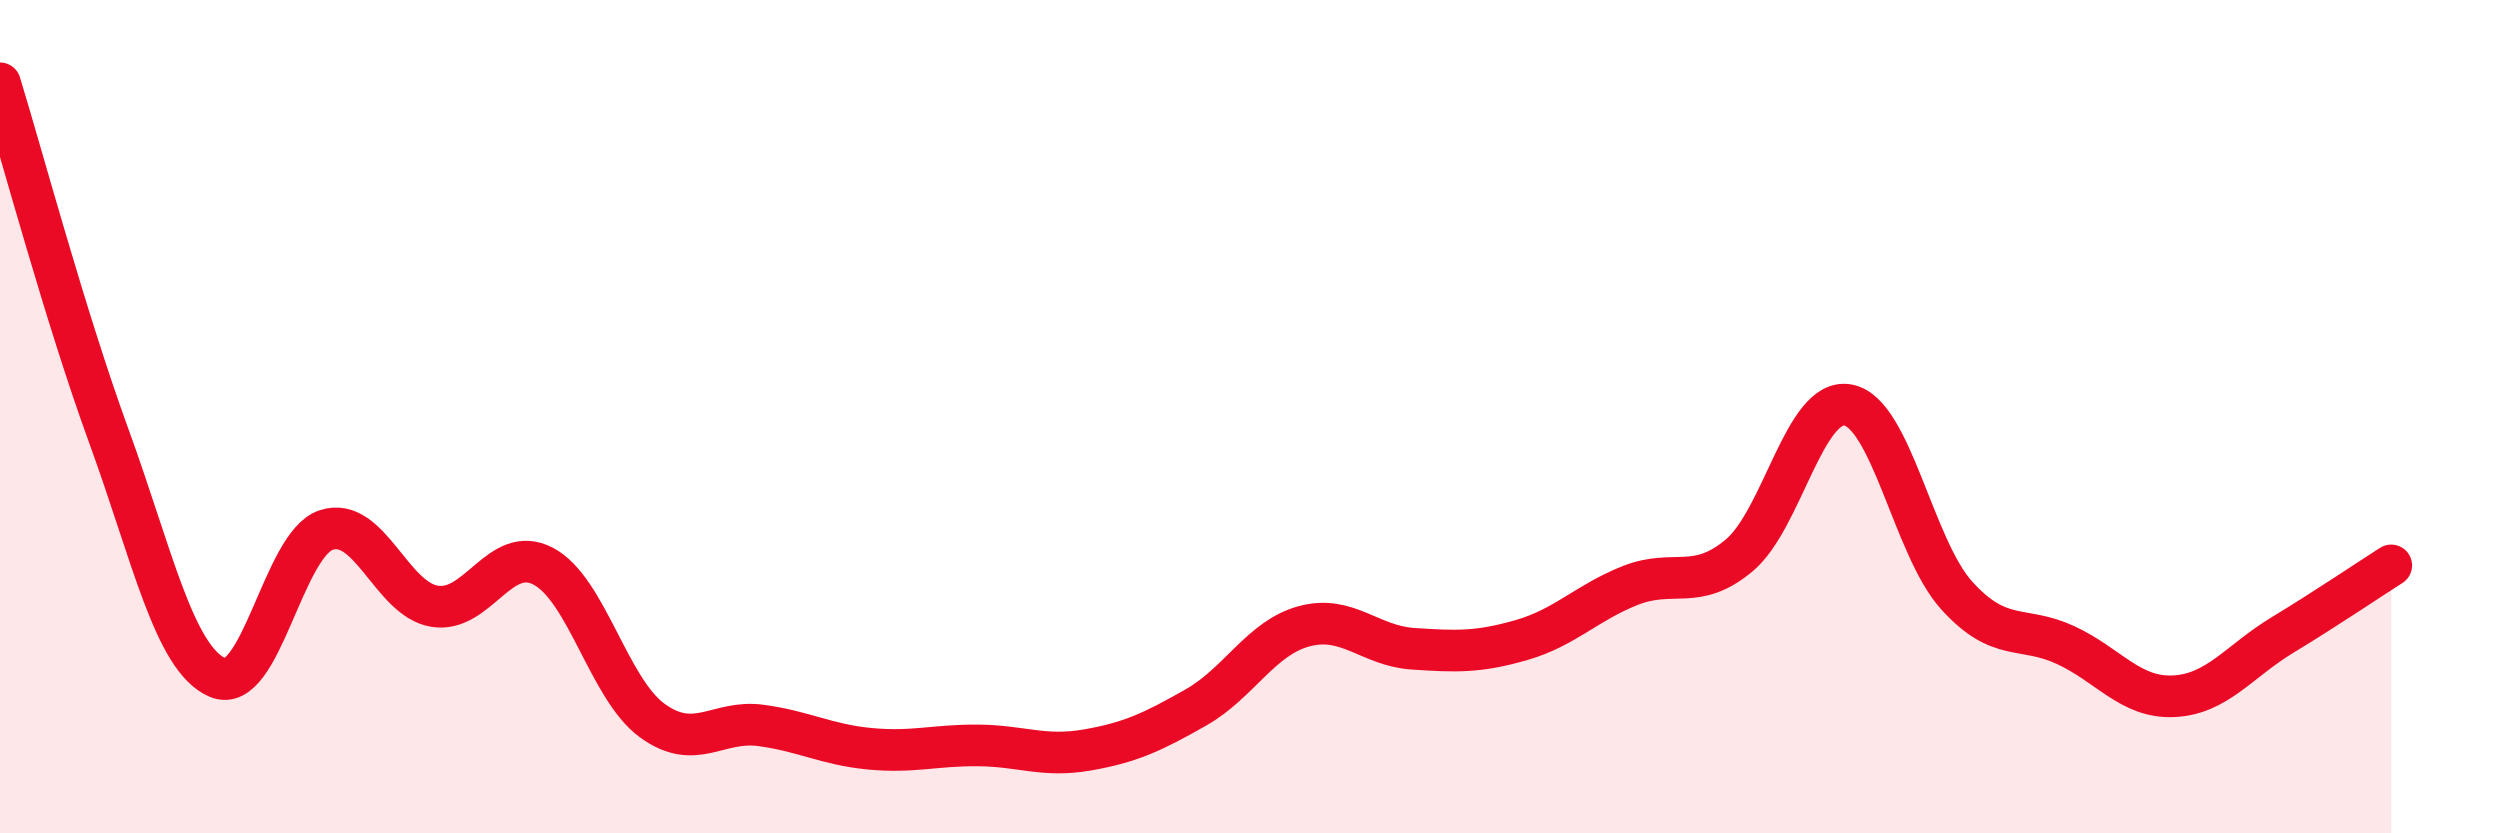
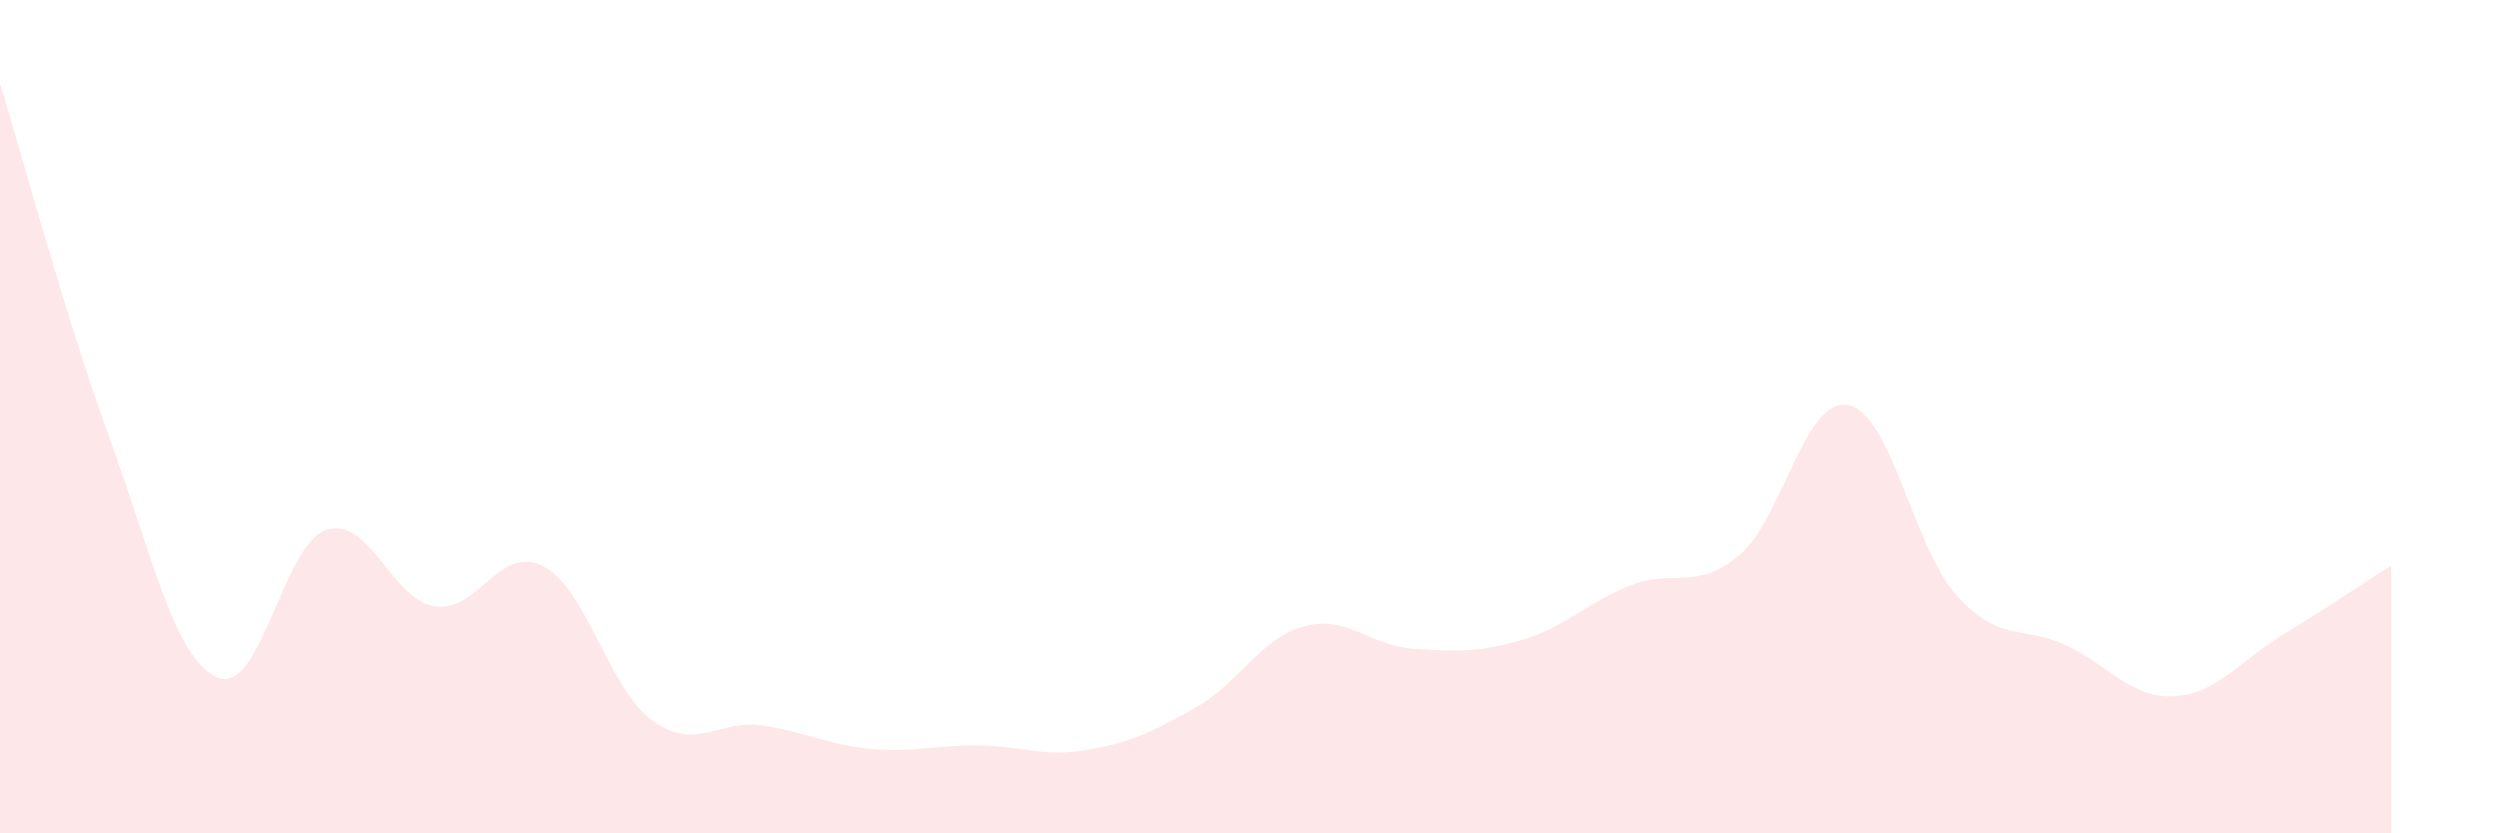
<svg xmlns="http://www.w3.org/2000/svg" width="60" height="20" viewBox="0 0 60 20">
  <path d="M 0,2 C 0.52,3.69 1.57,7.61 2.61,10.46 C 3.65,13.31 4.18,15.81 5.22,16.26 C 6.26,16.71 6.79,13.06 7.83,12.72 C 8.87,12.38 9.39,14.38 10.43,14.55 C 11.47,14.72 12,13.04 13.04,13.59 C 14.08,14.14 14.61,16.53 15.65,17.29 C 16.69,18.05 17.22,17.27 18.26,17.41 C 19.3,17.55 19.83,17.87 20.87,17.97 C 21.91,18.07 22.44,17.88 23.48,17.89 C 24.52,17.9 25.05,18.18 26.09,18 C 27.13,17.82 27.66,17.57 28.7,16.98 C 29.74,16.39 30.26,15.31 31.3,15.03 C 32.34,14.75 32.87,15.5 33.91,15.57 C 34.95,15.64 35.48,15.66 36.52,15.36 C 37.56,15.06 38.09,14.46 39.13,14.05 C 40.17,13.64 40.7,14.2 41.74,13.33 C 42.78,12.46 43.31,9.53 44.35,9.72 C 45.39,9.91 45.92,13.14 46.96,14.29 C 48,15.44 48.53,15 49.57,15.48 C 50.61,15.96 51.13,16.76 52.17,16.71 C 53.21,16.66 53.74,15.87 54.78,15.24 C 55.82,14.61 56.87,13.9 57.39,13.57L57.39 20L0 20Z" fill="#EB0A25" opacity="0.1" stroke-linecap="round" stroke-linejoin="round" />
-   <path d="M 0,2 C 0.52,3.69 1.57,7.61 2.61,10.46 C 3.65,13.31 4.18,15.81 5.22,16.26 C 6.26,16.71 6.79,13.06 7.83,12.72 C 8.87,12.38 9.39,14.38 10.43,14.55 C 11.47,14.72 12,13.04 13.04,13.59 C 14.08,14.14 14.61,16.53 15.65,17.29 C 16.69,18.05 17.22,17.27 18.26,17.41 C 19.3,17.55 19.83,17.87 20.87,17.97 C 21.91,18.07 22.44,17.88 23.48,17.89 C 24.52,17.9 25.05,18.18 26.09,18 C 27.13,17.82 27.66,17.57 28.7,16.98 C 29.74,16.39 30.26,15.31 31.3,15.03 C 32.34,14.75 32.87,15.5 33.91,15.57 C 34.95,15.64 35.48,15.66 36.52,15.36 C 37.56,15.06 38.09,14.46 39.13,14.05 C 40.17,13.64 40.7,14.2 41.74,13.33 C 42.78,12.46 43.31,9.53 44.35,9.72 C 45.39,9.91 45.92,13.14 46.96,14.29 C 48,15.44 48.53,15 49.57,15.48 C 50.61,15.96 51.13,16.76 52.17,16.71 C 53.21,16.66 53.74,15.87 54.78,15.24 C 55.82,14.61 56.87,13.9 57.39,13.57" stroke="#EB0A25" stroke-width="1" fill="none" stroke-linecap="round" stroke-linejoin="round" />
</svg>